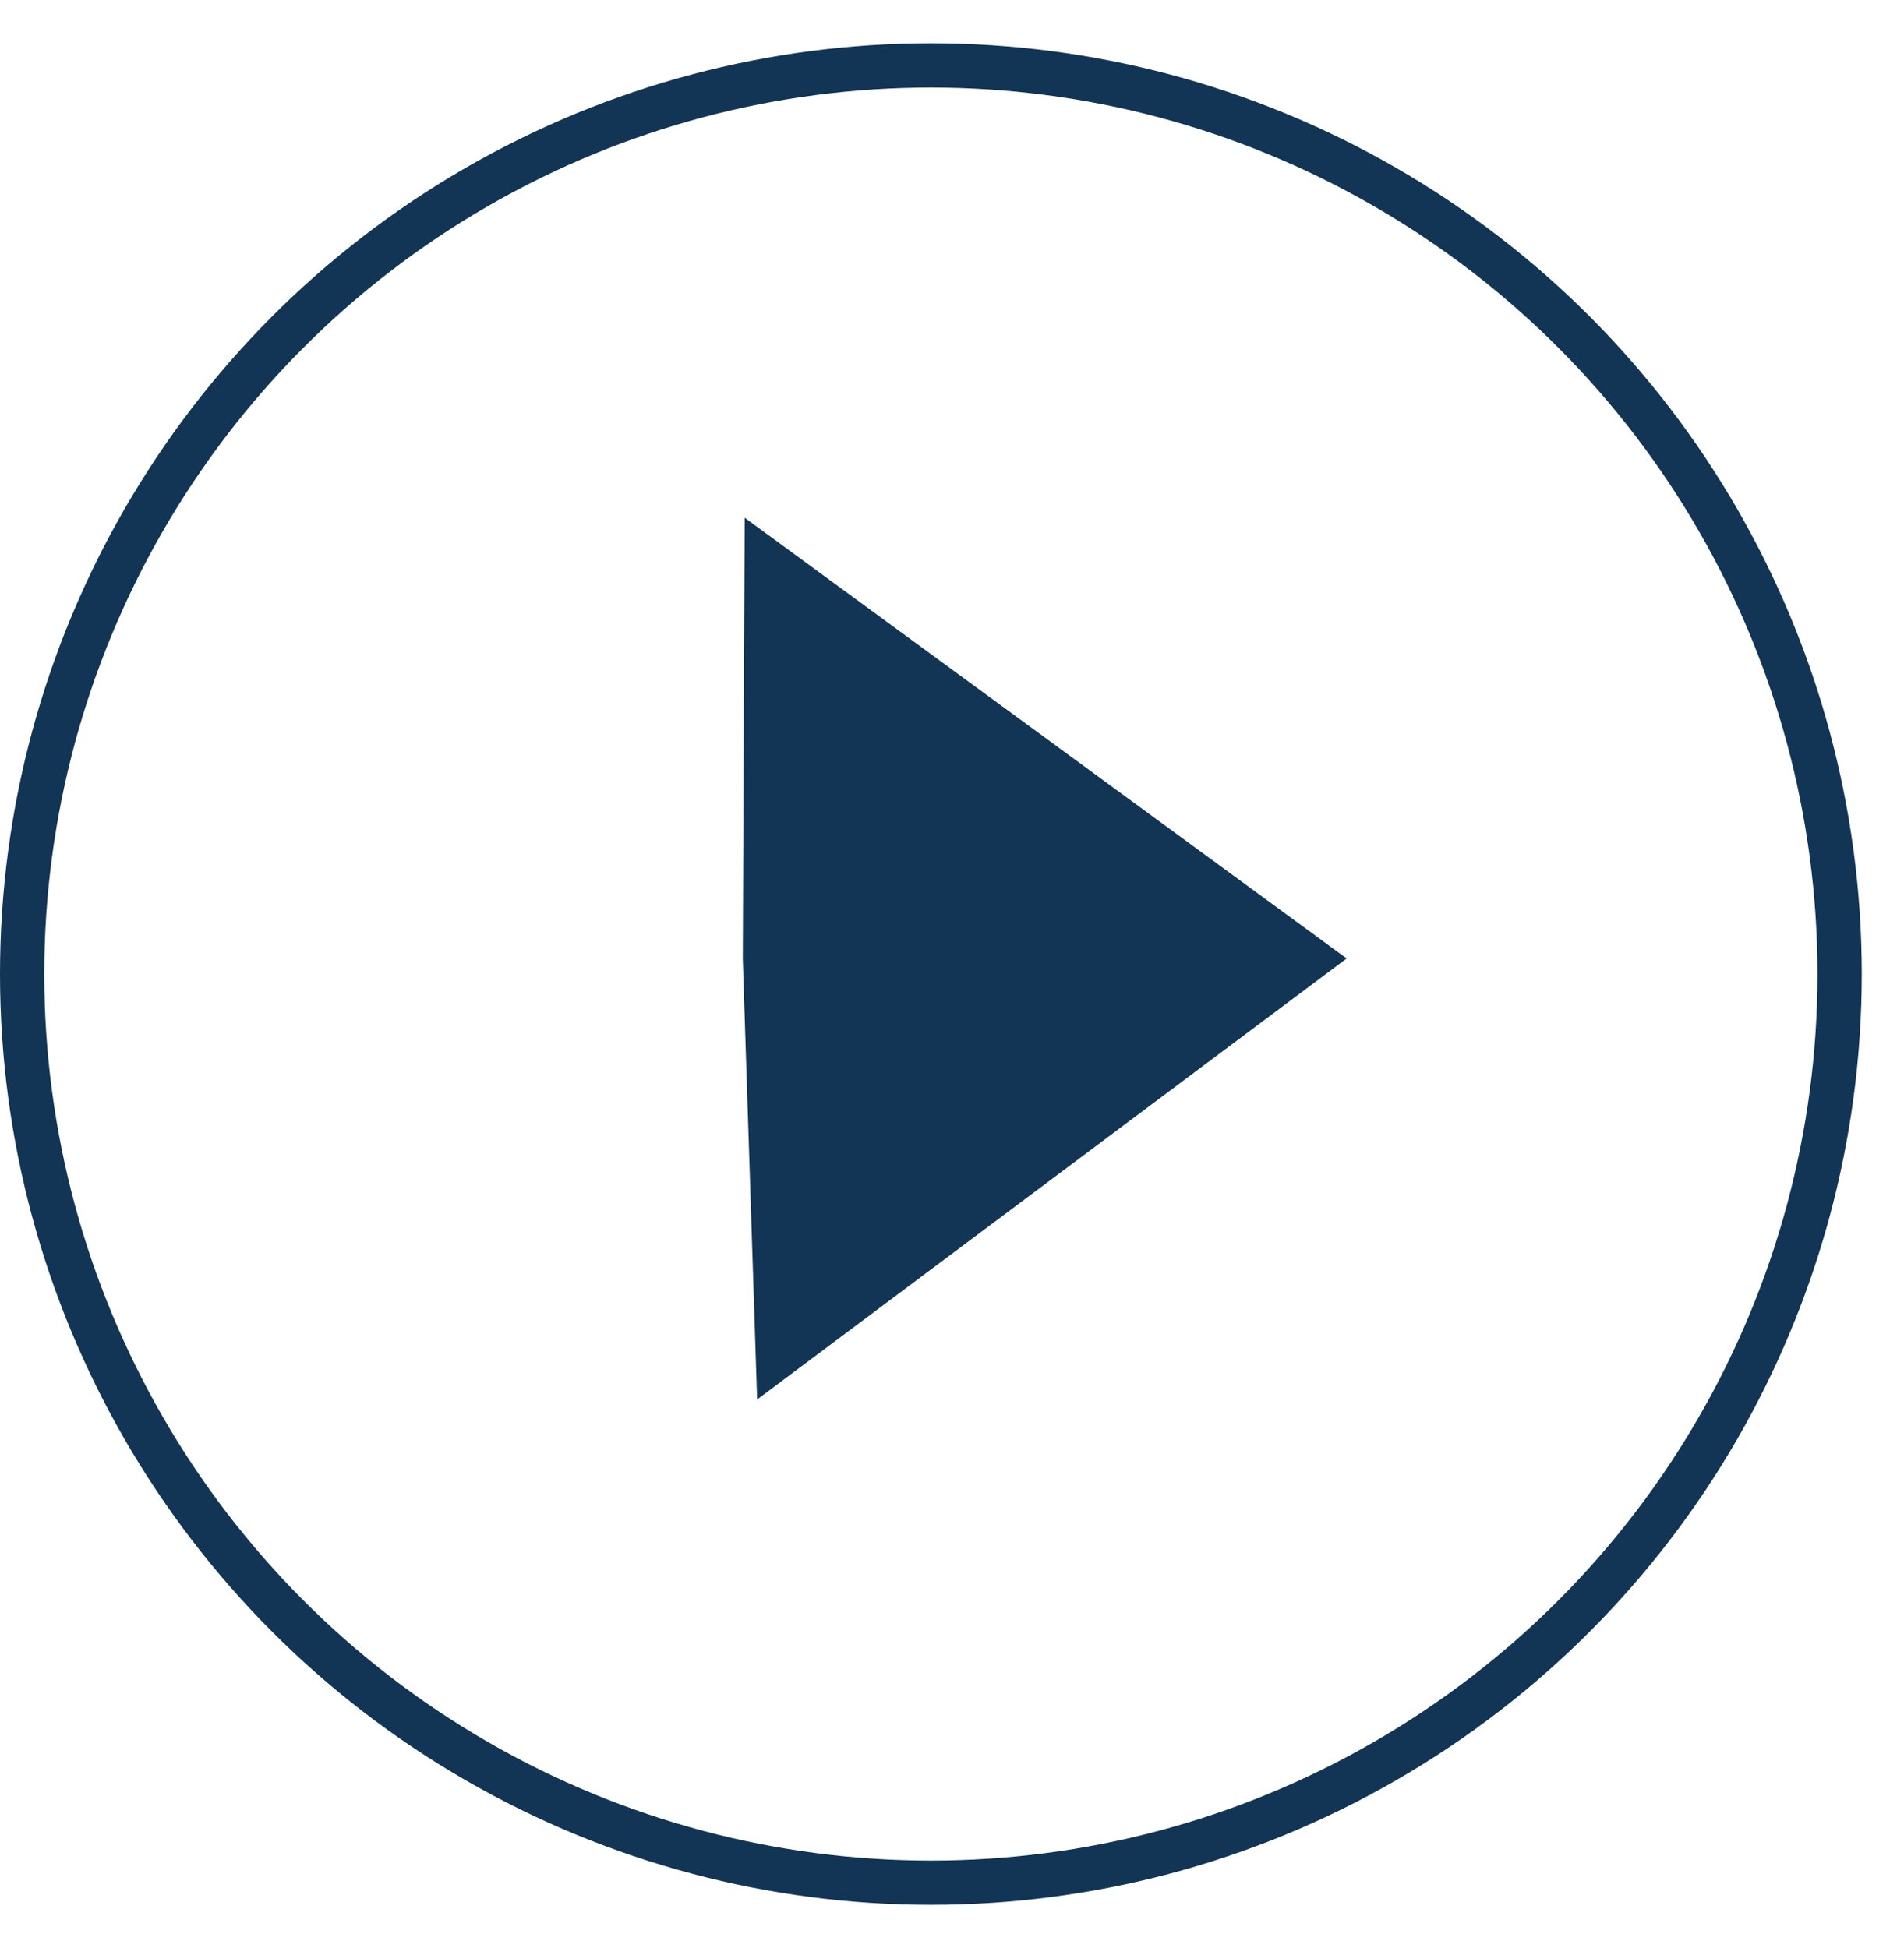
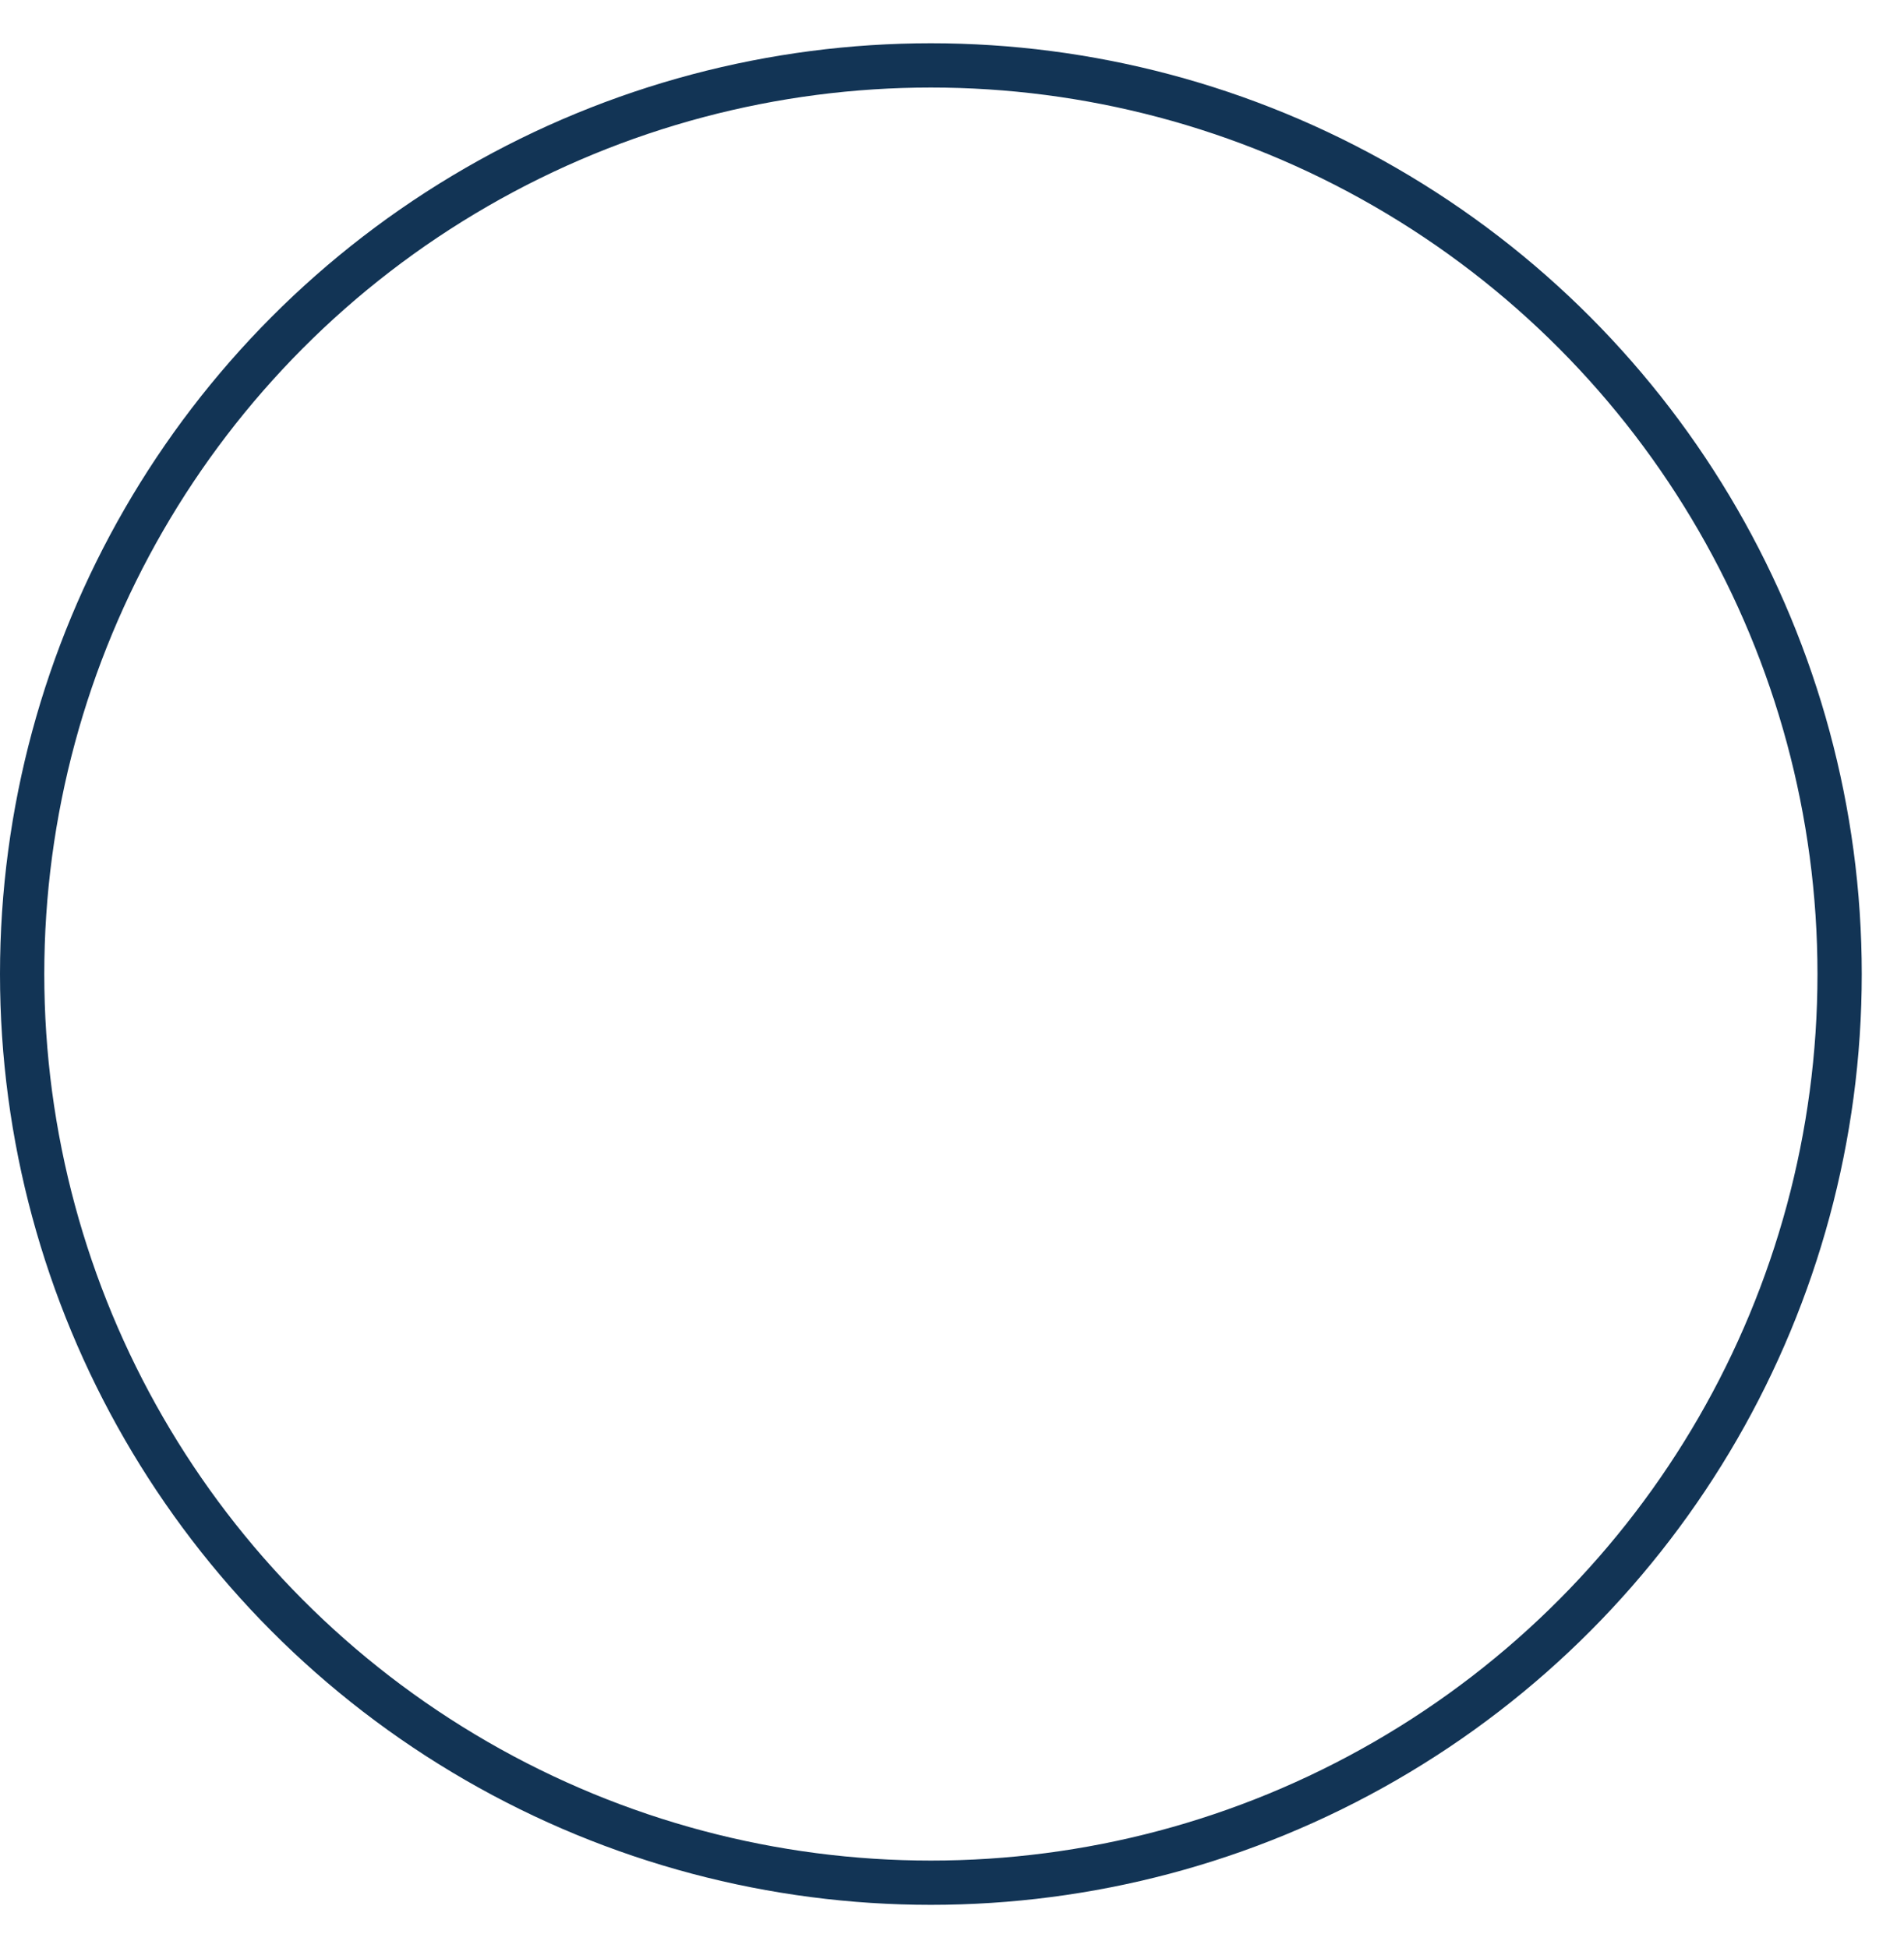
<svg xmlns="http://www.w3.org/2000/svg" width="43" height="44" viewBox="0 0 43 44" fill="none">
  <circle cx="21.023" cy="22" r="20.523" stroke="#123455" />
-   <path d="M16.775 21.648L16.818 11.694L30.413 21.648L17.099 31.609L16.775 21.648Z" fill="#123455" />
</svg>